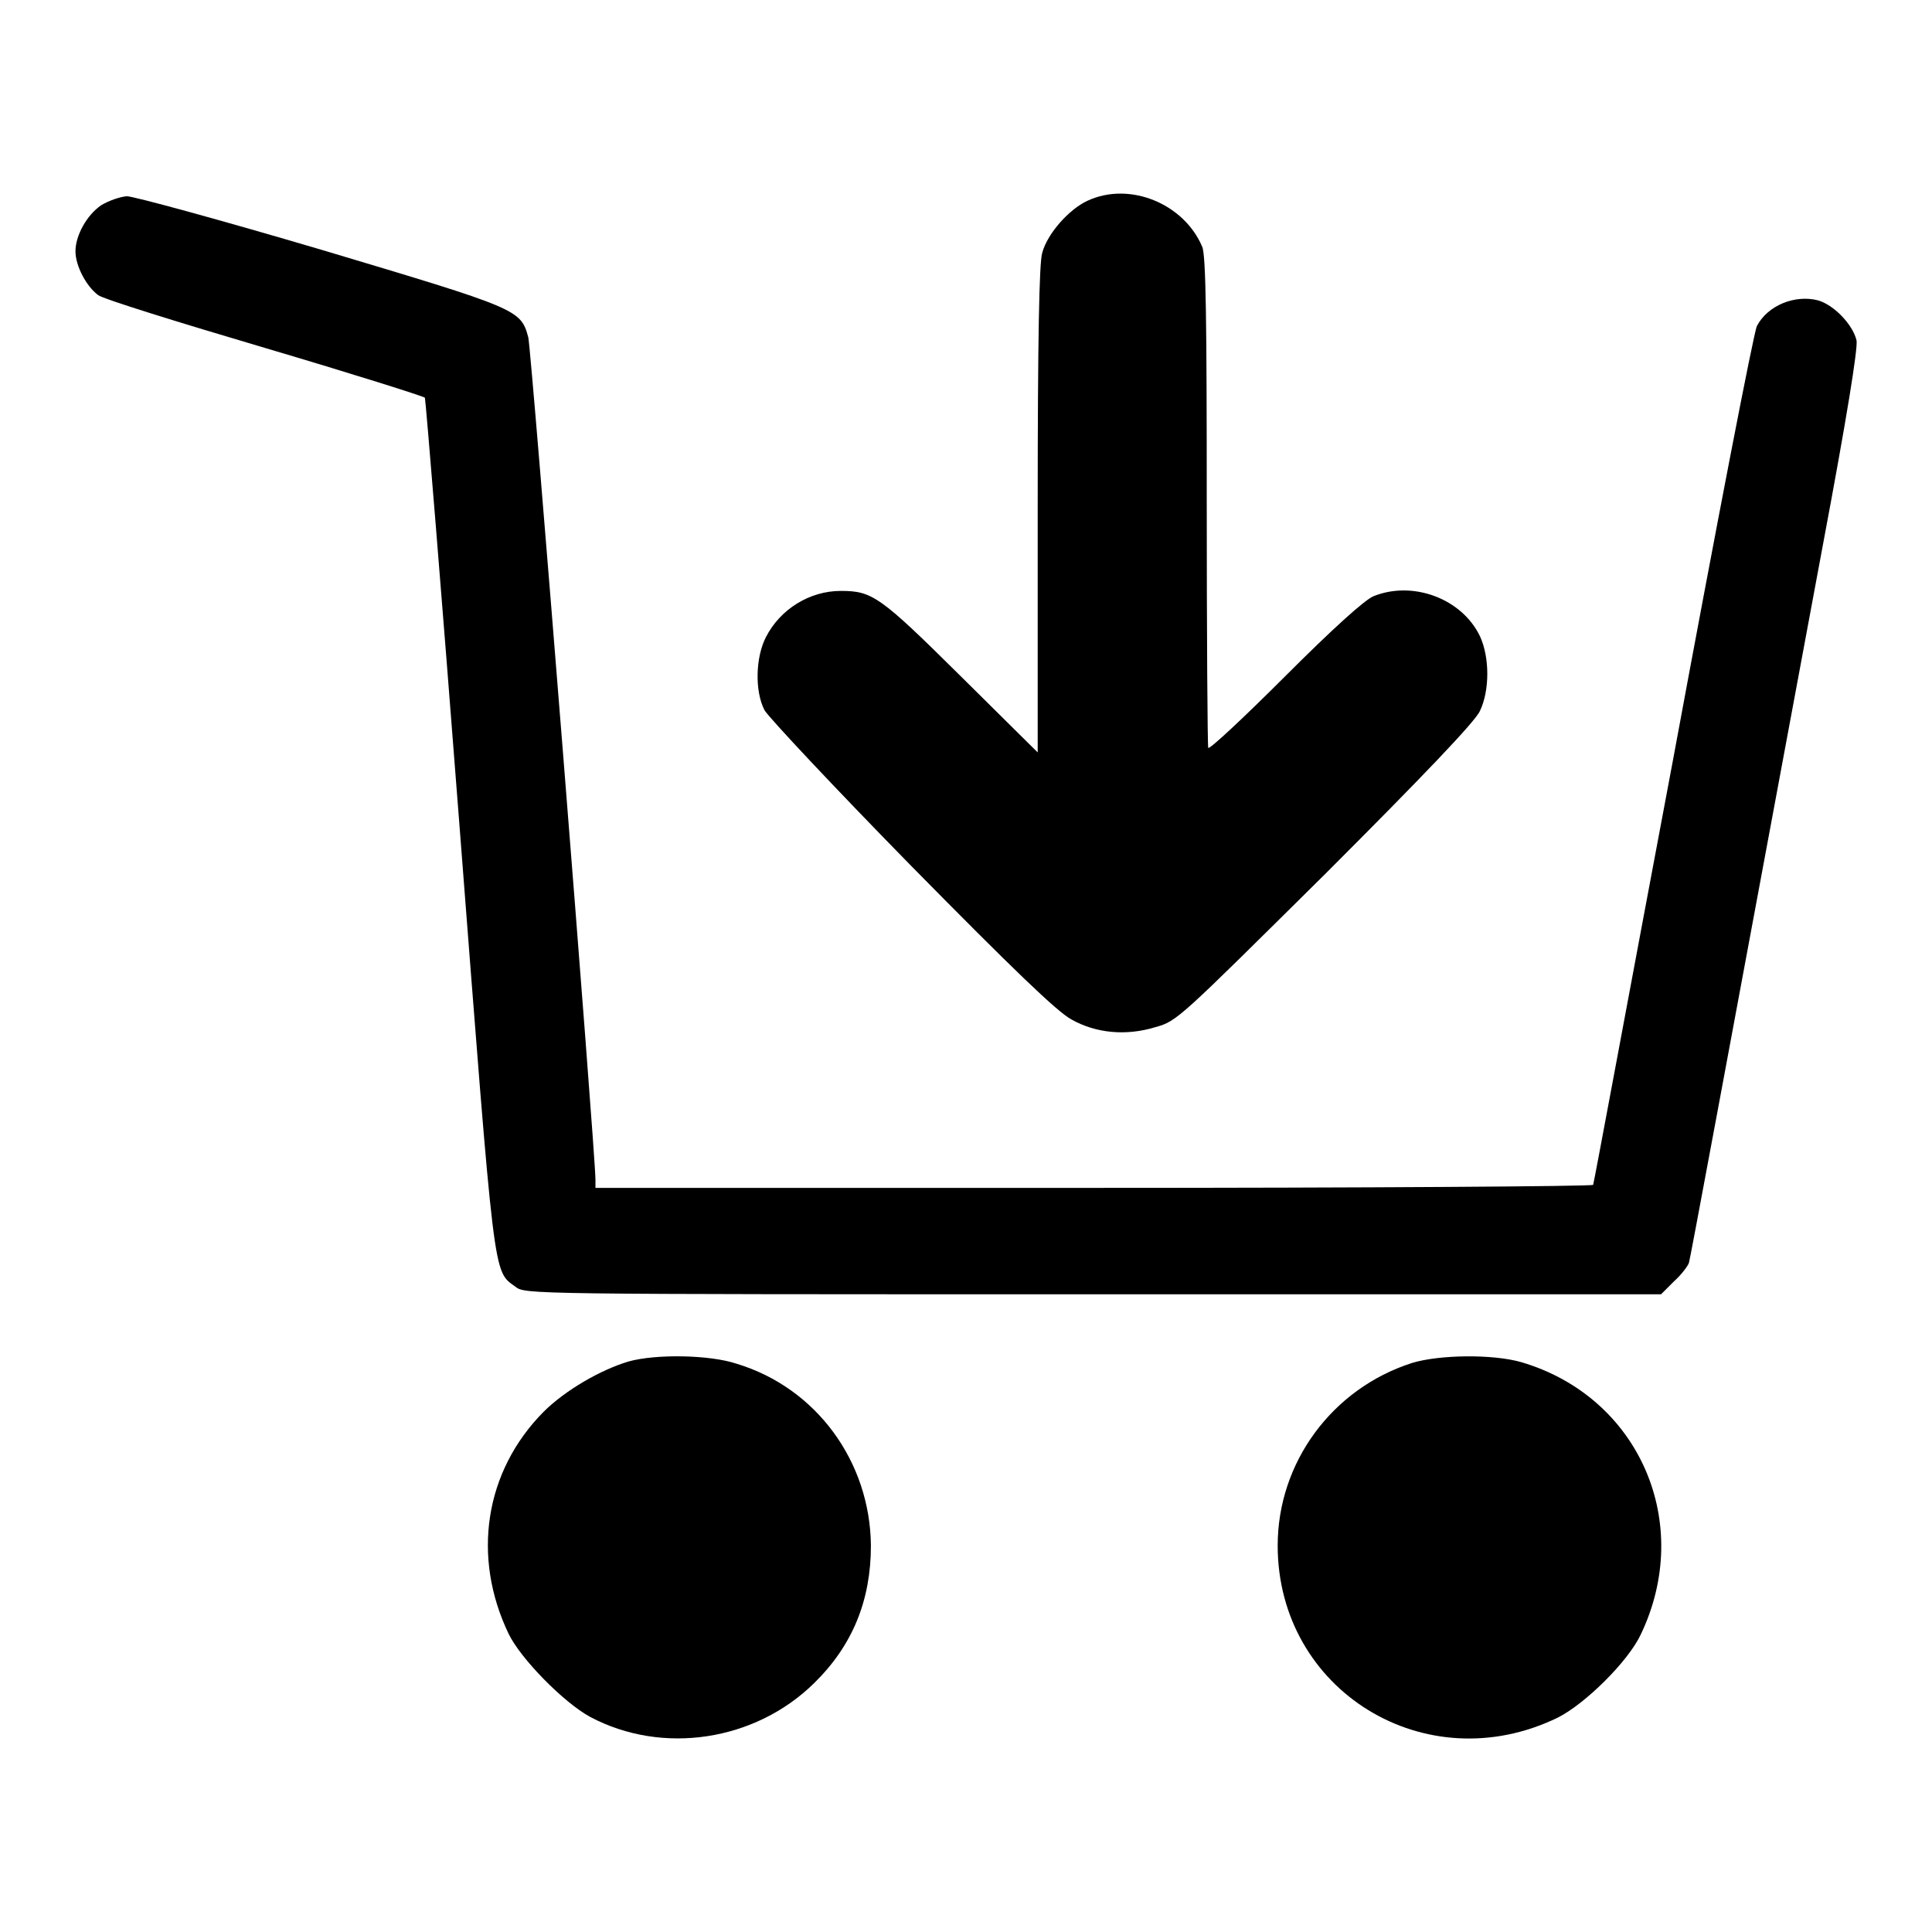
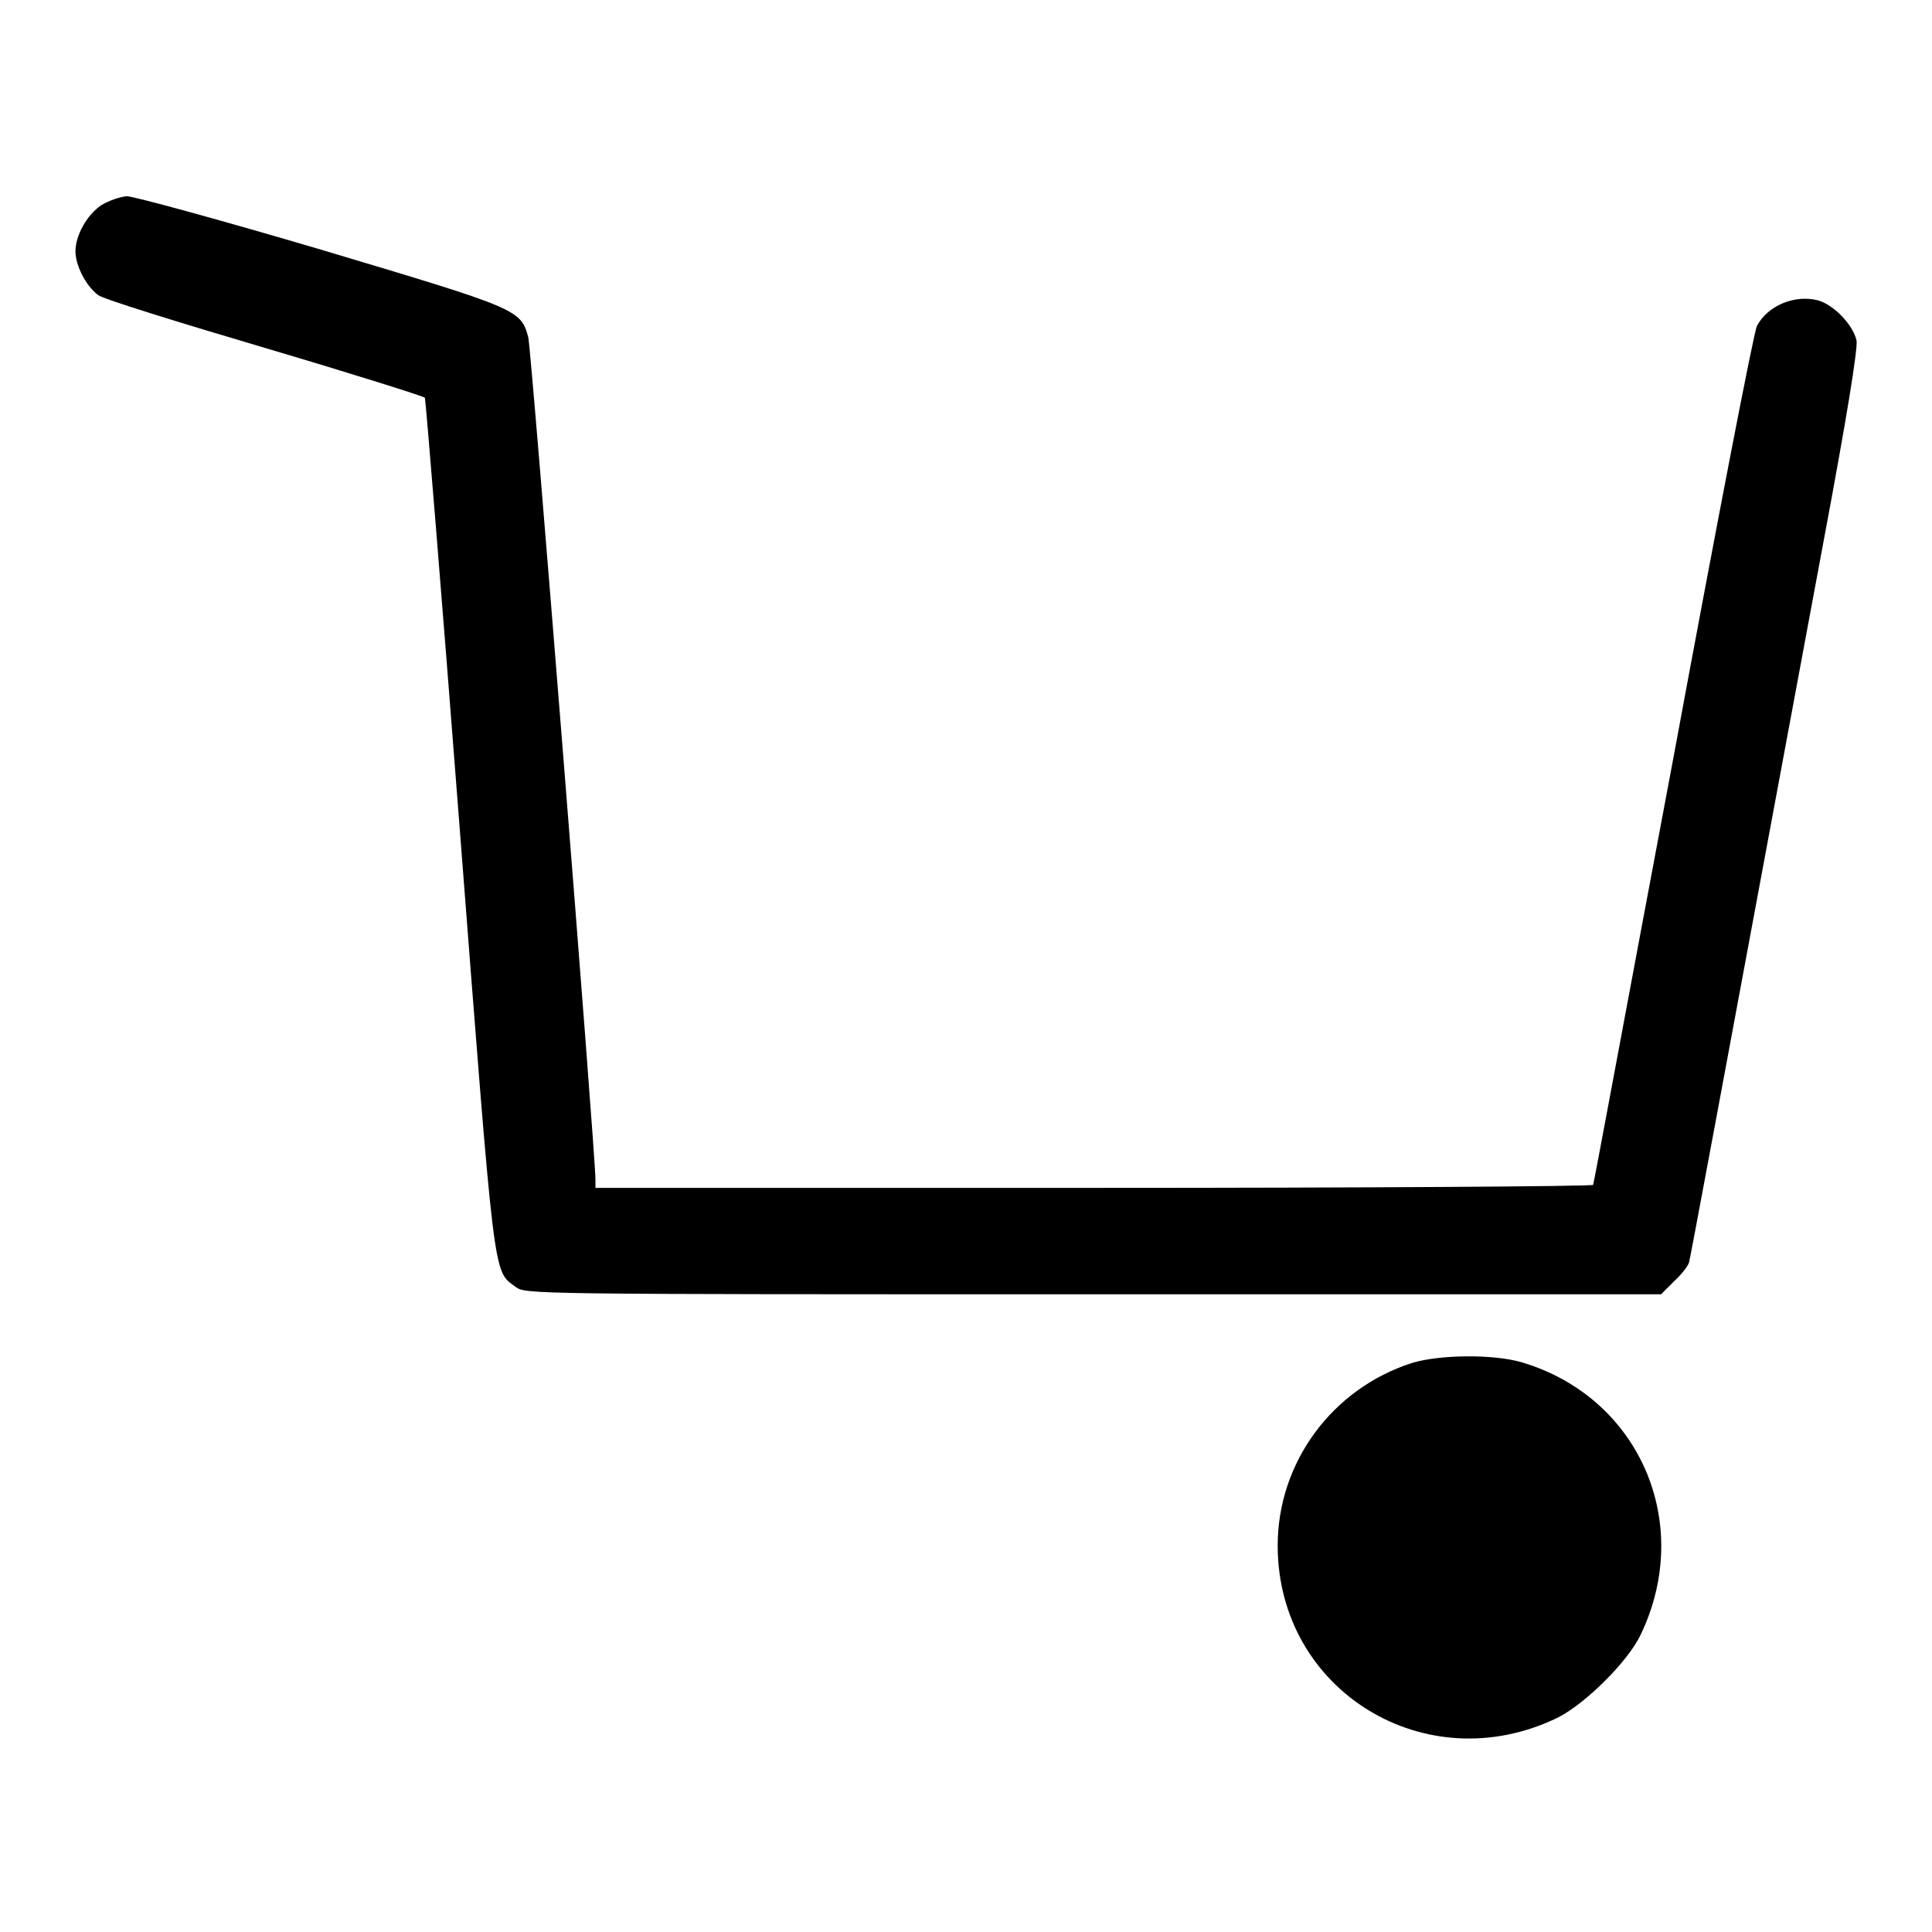
<svg xmlns="http://www.w3.org/2000/svg" version="1.1" x="0px" y="0px" viewBox="0 0 256 256" enable-background="new 0 0 256 256" xml:space="preserve">
  <g>
    <g>
      <g>
-         <path fill="#000000" d="M144.1,26.6c-2.4,1.1-5.3,4.3-6,6.9c-0.4,1.3-0.6,11.1-0.6,34.1v32.1l-10.2-10.1c-10.7-10.6-11.7-11.3-15.9-11.3c-4.1,0-8,2.4-9.9,6.1c-1.4,2.7-1.5,7.2-0.2,9.7c0.5,0.9,9.3,10.3,19.5,20.7c13.4,13.6,19.3,19.3,21.2,20.3c3.2,1.8,7.2,2.2,11.1,1c2.9-0.8,3.1-1.1,22.5-20.3c12.7-12.7,19.9-20.2,20.5-21.6c1.3-2.7,1.3-7.1,0-9.9c-2.4-5-8.9-7.4-14.1-5.3c-1.2,0.5-5.4,4.3-11.7,10.6c-5.5,5.5-10,9.7-10.2,9.5c-0.1-0.2-0.2-15-0.2-32.7c0-23.5-0.1-32.6-0.6-33.7C156.9,27,149.7,24,144.1,26.6z" />
        <path fill="#000000" d="M13.4,27.2c-1.9,1.3-3.4,4-3.4,6.1c0,1.9,1.4,4.6,3,5.8c0.6,0.5,10.6,3.6,22.1,7c11.5,3.4,21,6.4,21.2,6.6c0.1,0.2,2.2,25.8,4.6,56.9c4.7,60.7,4.4,58.7,7.4,60.9c1.3,1,1.4,1,76.6,1h75.2l1.7-1.7c1-0.9,1.9-2.1,2-2.5c0.2-0.7,3.7-19.6,17.8-95.4c3.1-16.5,4.6-25.8,4.4-26.8c-0.5-2.1-3-4.7-5.1-5.3c-3.1-0.8-6.7,0.7-8.1,3.4c-0.4,0.7-5.4,26.6-11.1,57.4c-5.8,30.8-10.5,56.2-10.6,56.4c-0.1,0.2-29.9,0.4-66.2,0.4H78.9v-1.1c0-3.5-8.5-110.1-8.9-111.6c-1-3.7-1.3-3.8-27.4-11.6c-13.2-3.9-24.9-7.1-25.8-7.1C15.8,26.1,14.4,26.6,13.4,27.2z" />
-         <path fill="#000000" d="M83.3,180.4c-3.7,1.1-8.4,3.8-11.3,6.7c-7.8,7.9-9.5,19.2-4.6,29.4c1.6,3.3,7.3,9.1,10.8,11c9.6,5.1,21.9,3.2,29.7-4.5c5.1-5,7.5-11,7.5-18.2c-0.1-11.1-7.2-20.9-17.8-24.1C94,179.5,86.9,179.4,83.3,180.4z" />
        <path fill="#000000" d="M187.1,180.6c-10.6,3.4-17.8,13.2-17.8,24.2c0,19.2,19.6,31.3,37.1,22.8c3.6-1.8,9.3-7.4,11-11c7.1-14.8-0.2-31.5-15.8-36.1C197.8,179.4,190.7,179.5,187.1,180.6z" />
      </g>
    </g>
  </g>
</svg>